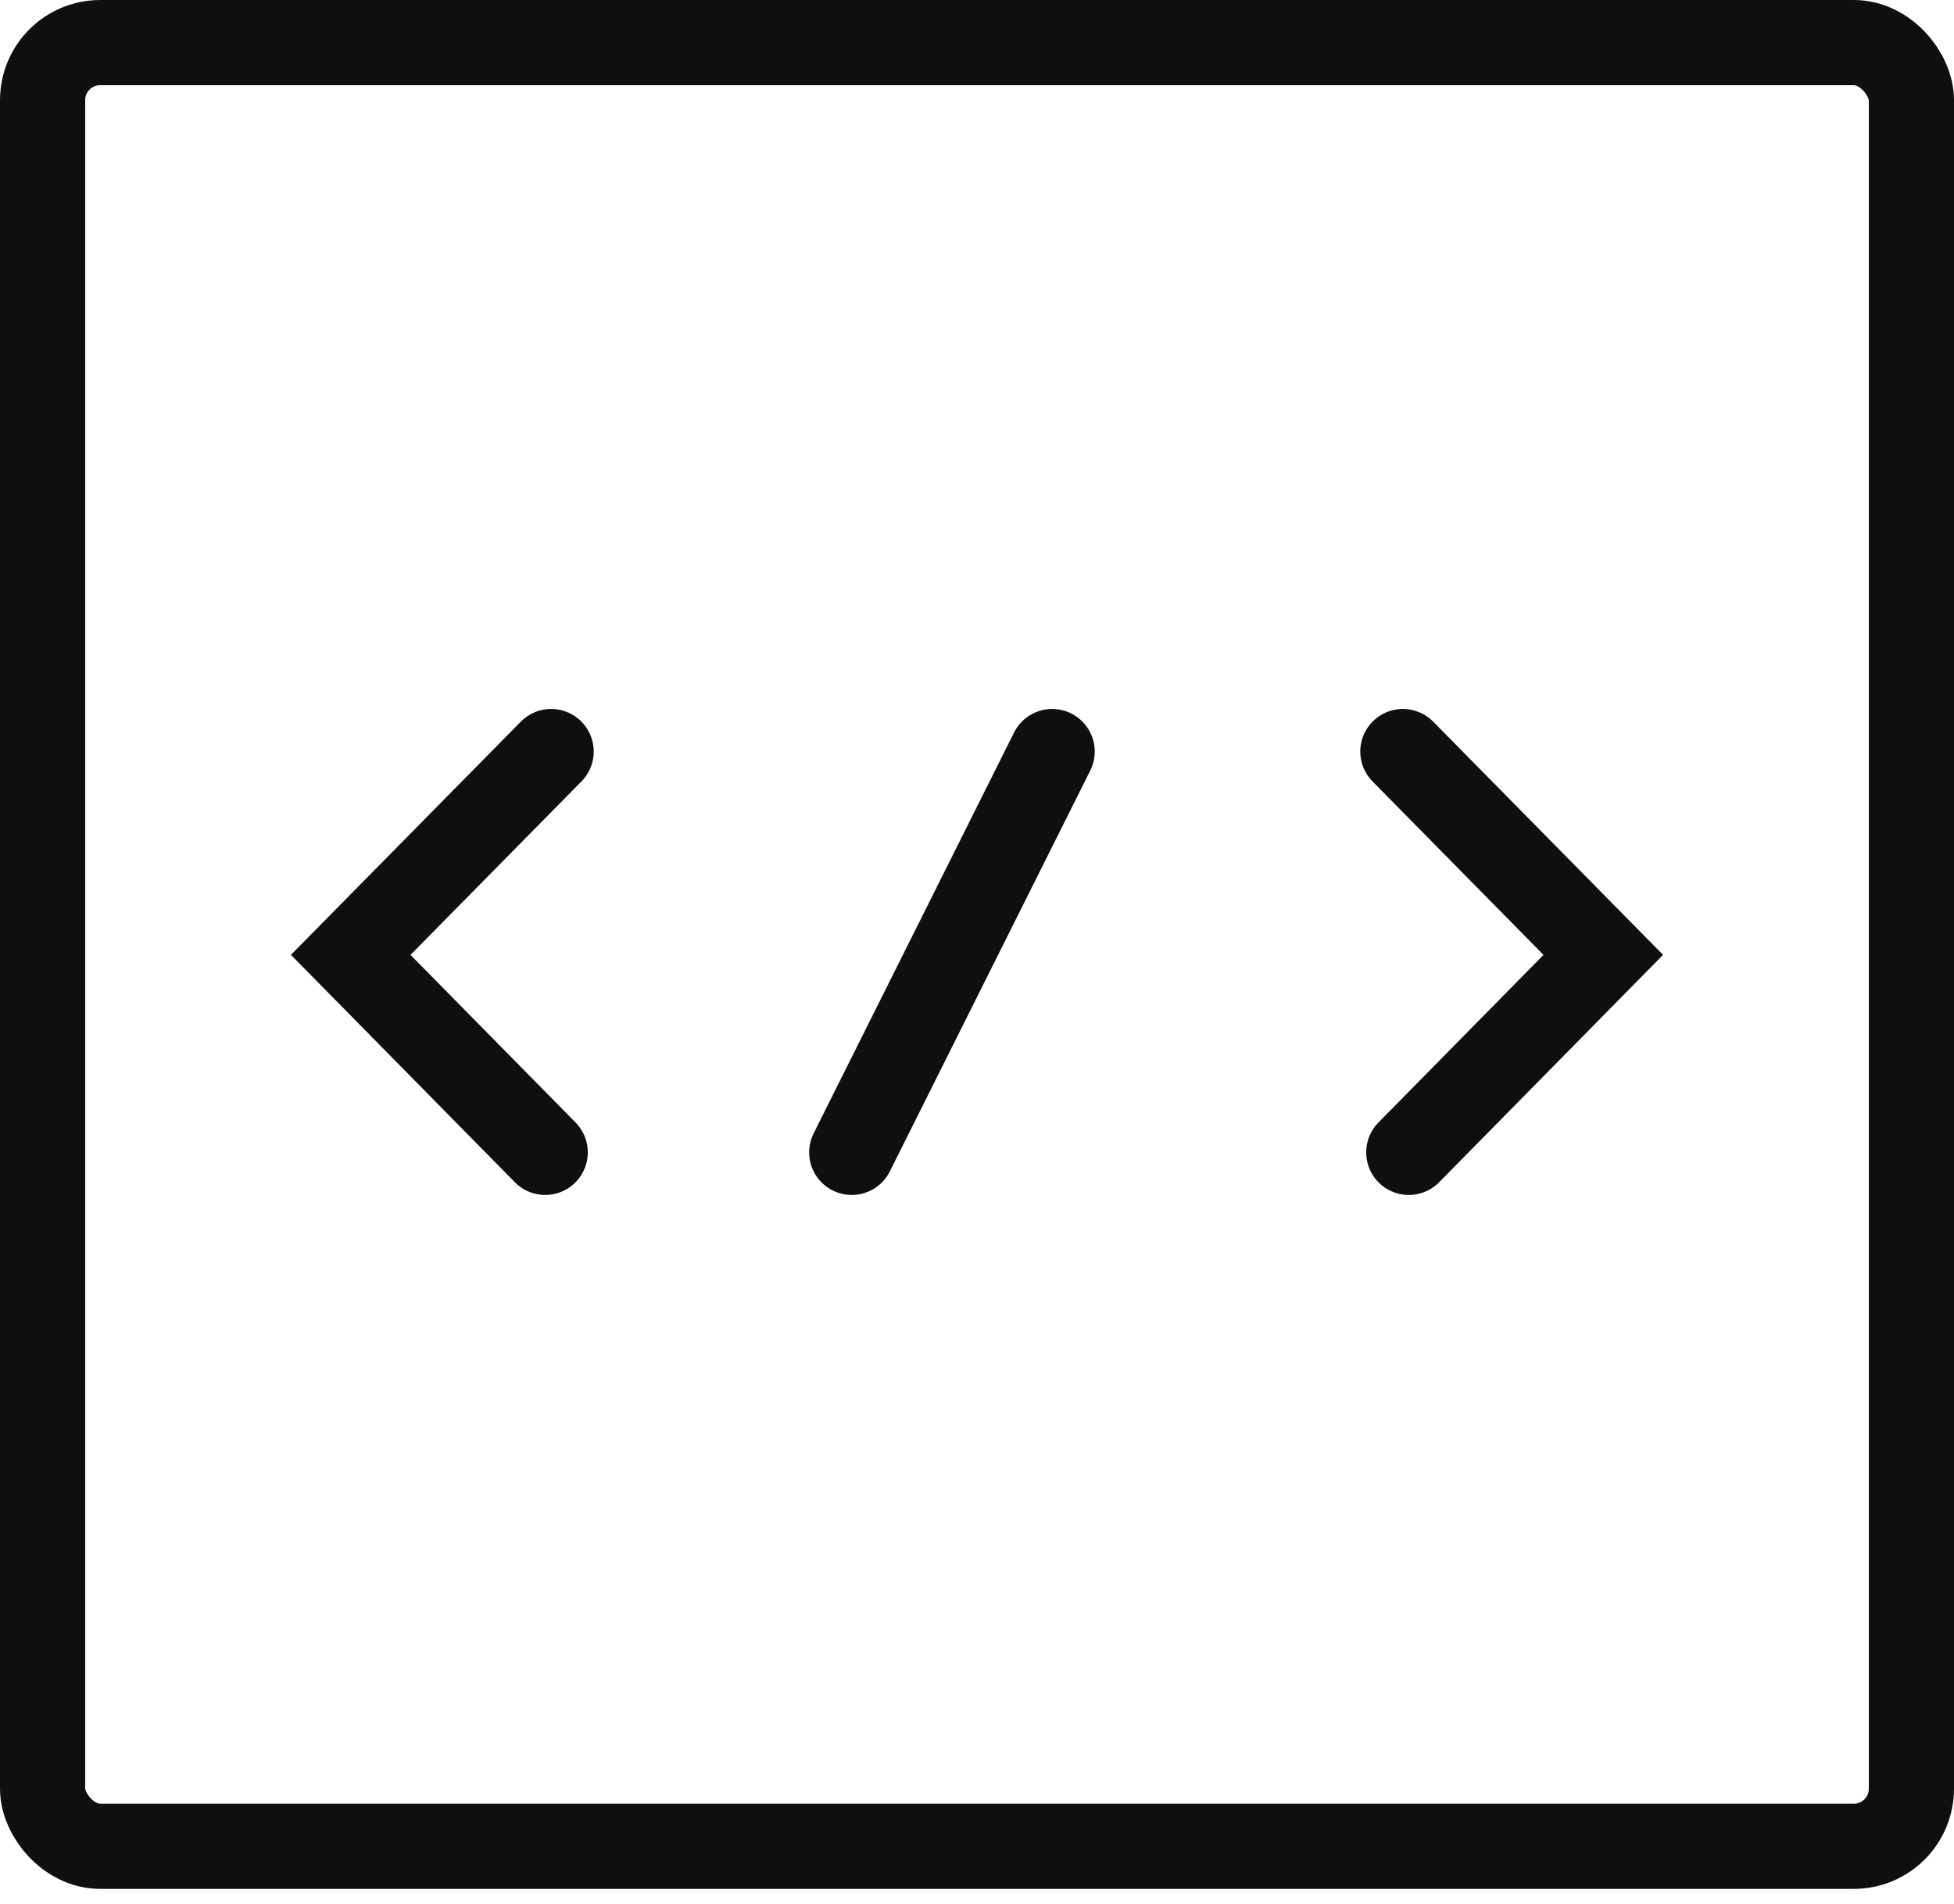
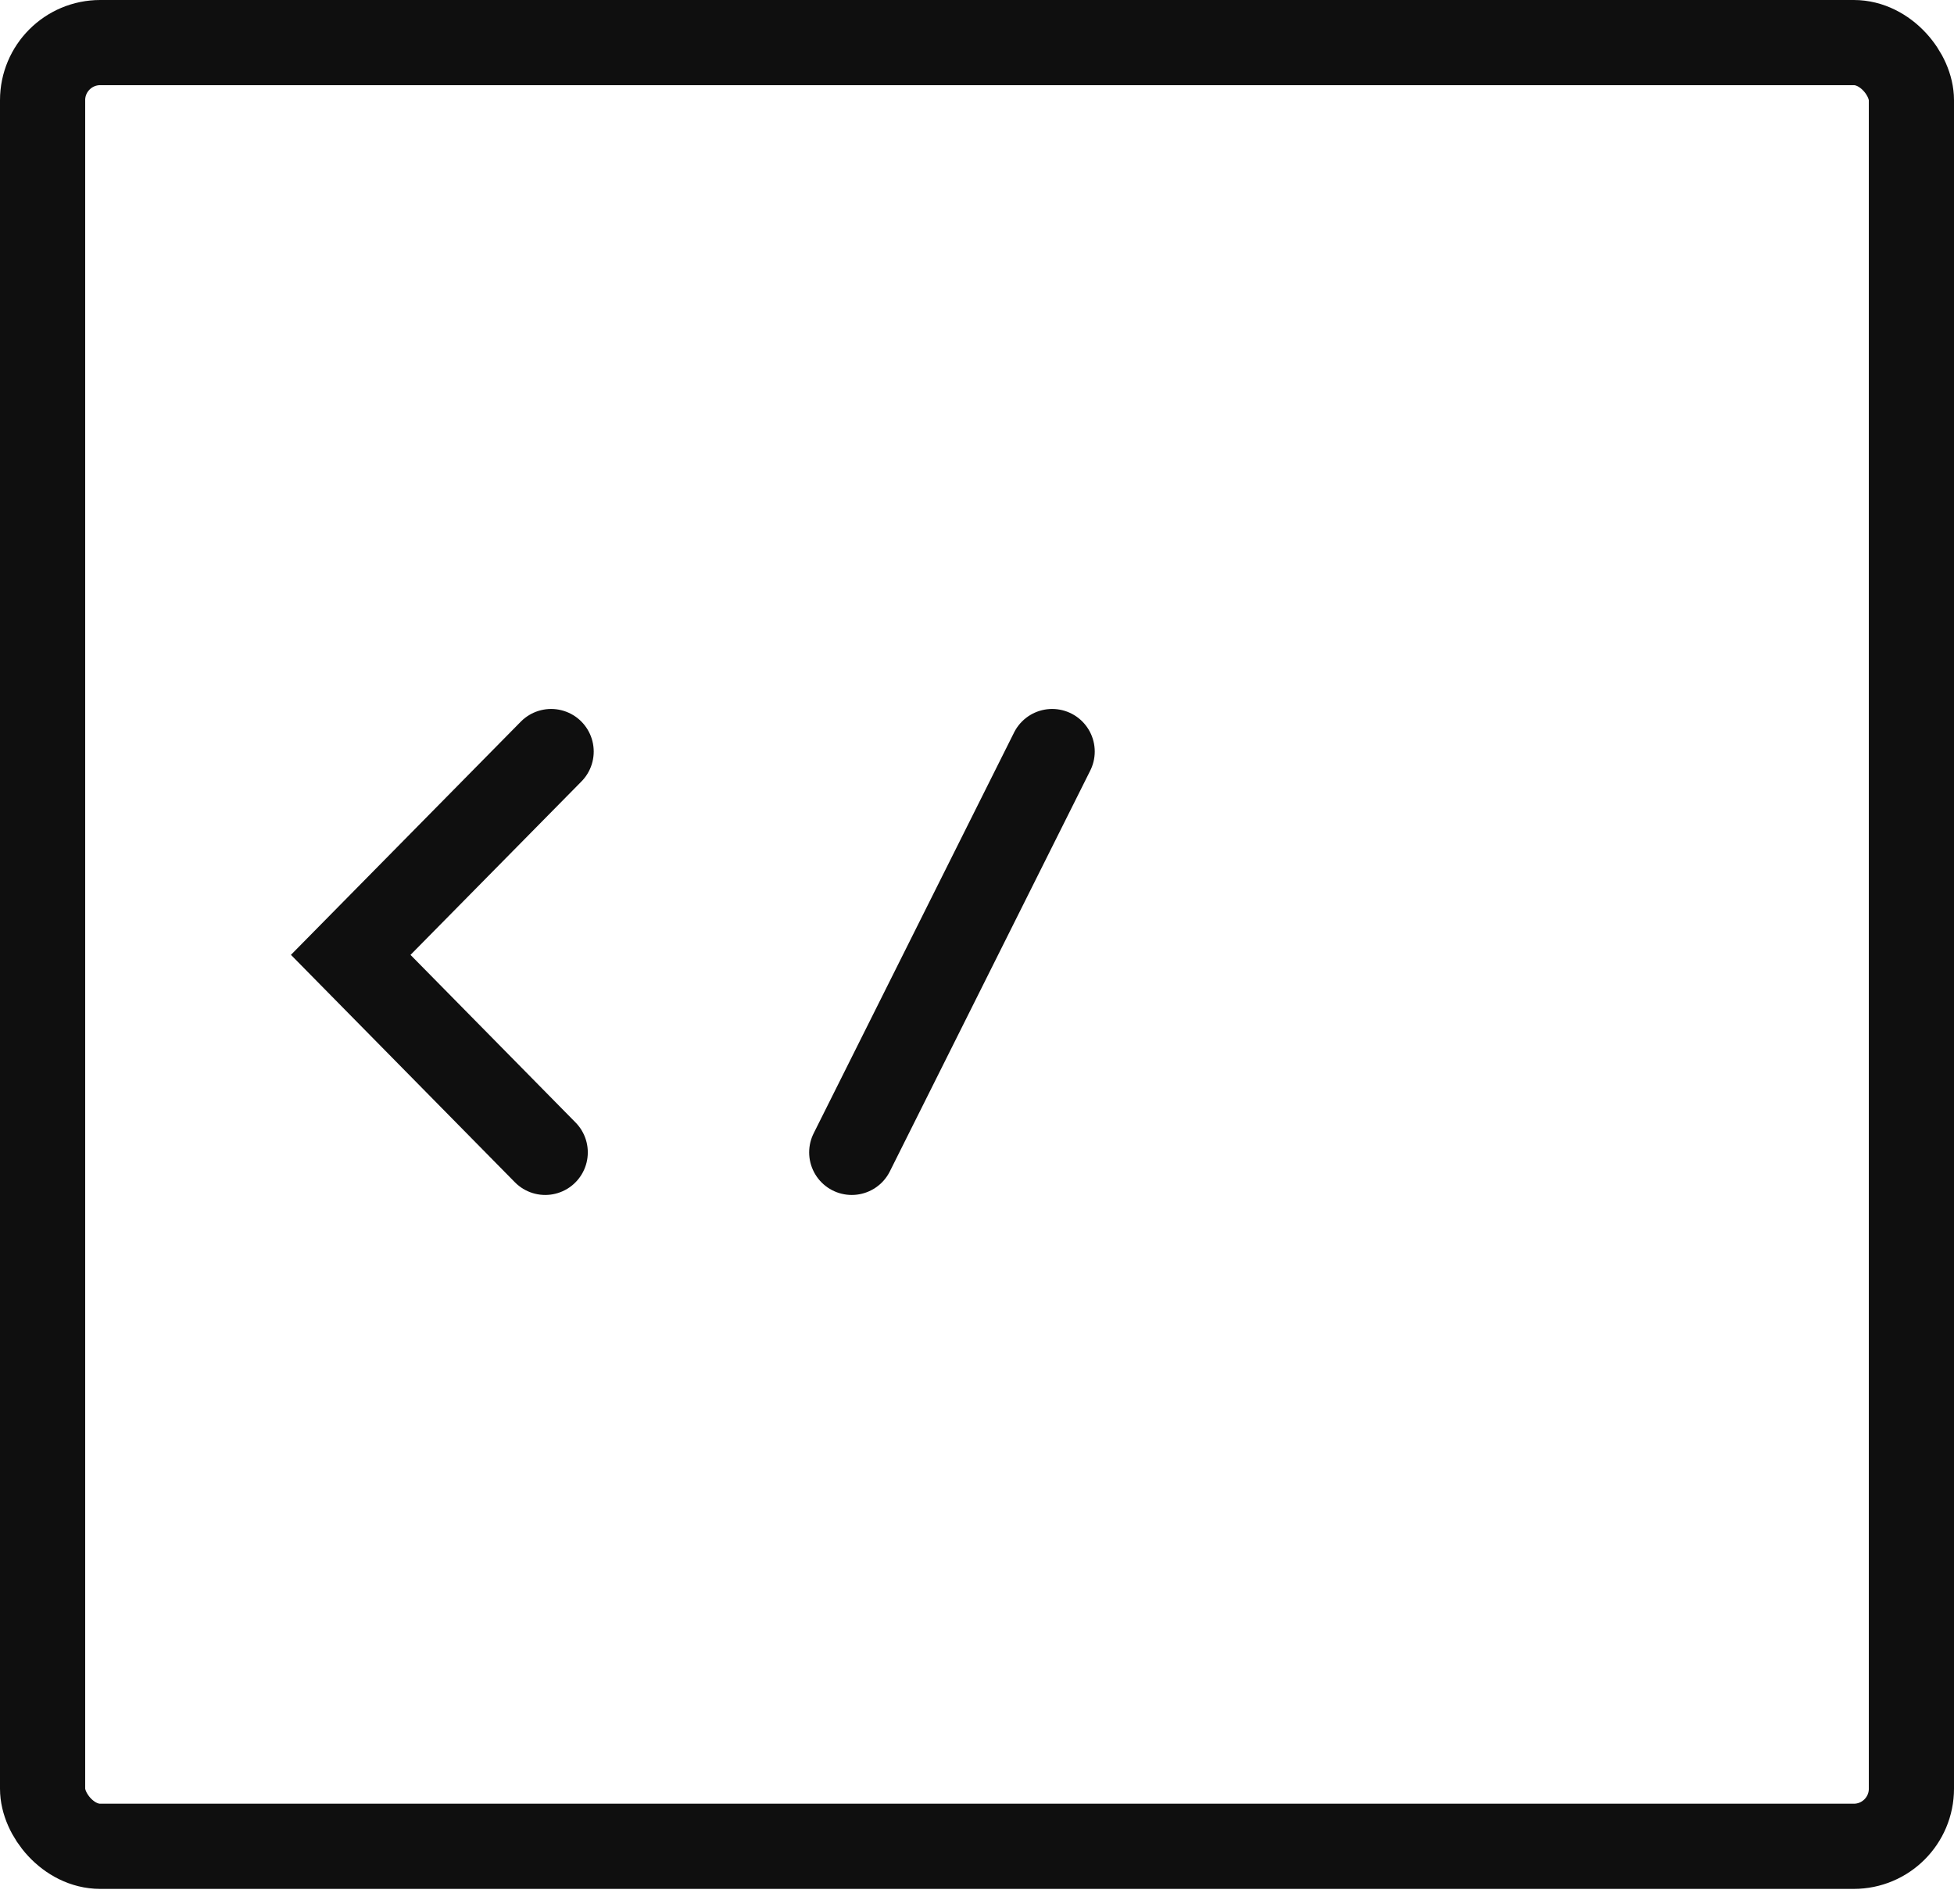
<svg xmlns="http://www.w3.org/2000/svg" width="39" height="38" viewBox="0 0 39 38" fill="none">
  <rect x="0.85" y="0.85" width="37.3" height="36" rx="1.15" stroke="#0F0F0F" stroke-width="1.7" />
-   <path d="M28 15L32 19.058L28.118 23" stroke="#0F0F0F" stroke-width="1.7" stroke-linecap="round" />
  <path d="M11 15L7 19.058L10.882 23" stroke="#0F0F0F" stroke-width="1.7" stroke-linecap="round" />
  <path d="M21 15L17 23" stroke="#0F0F0F" stroke-width="1.7" stroke-linecap="round" />
</svg>